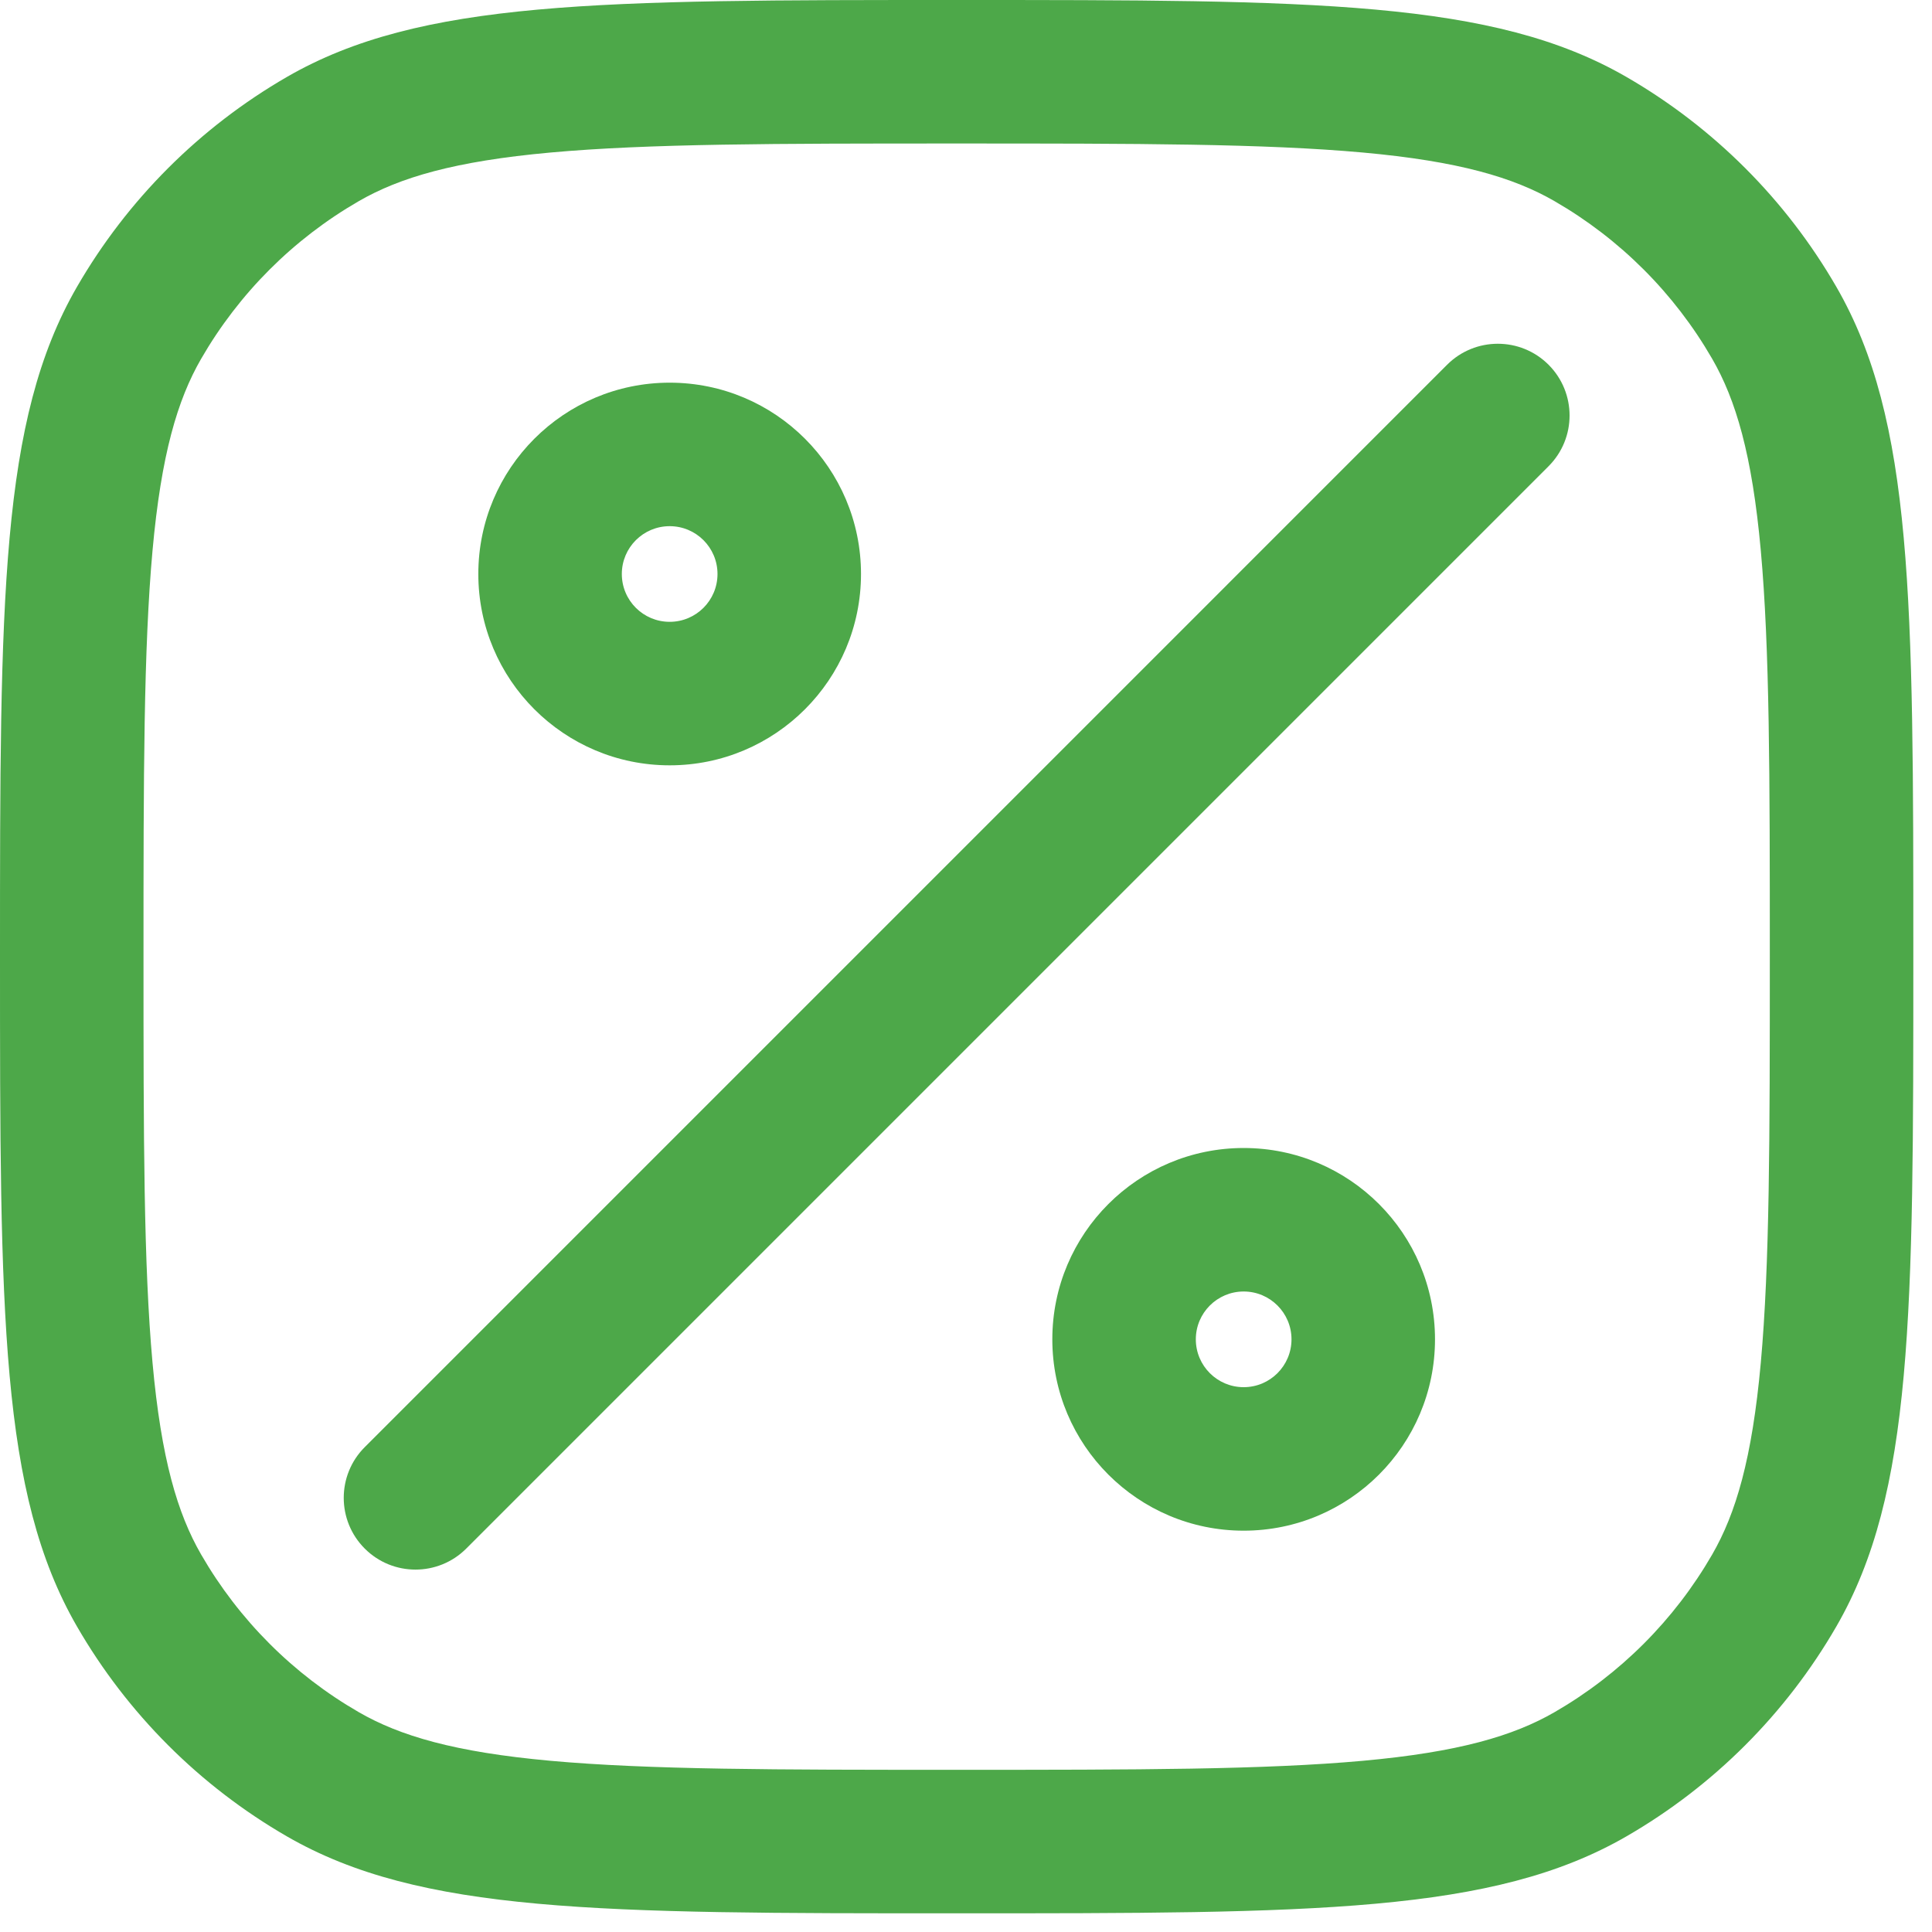
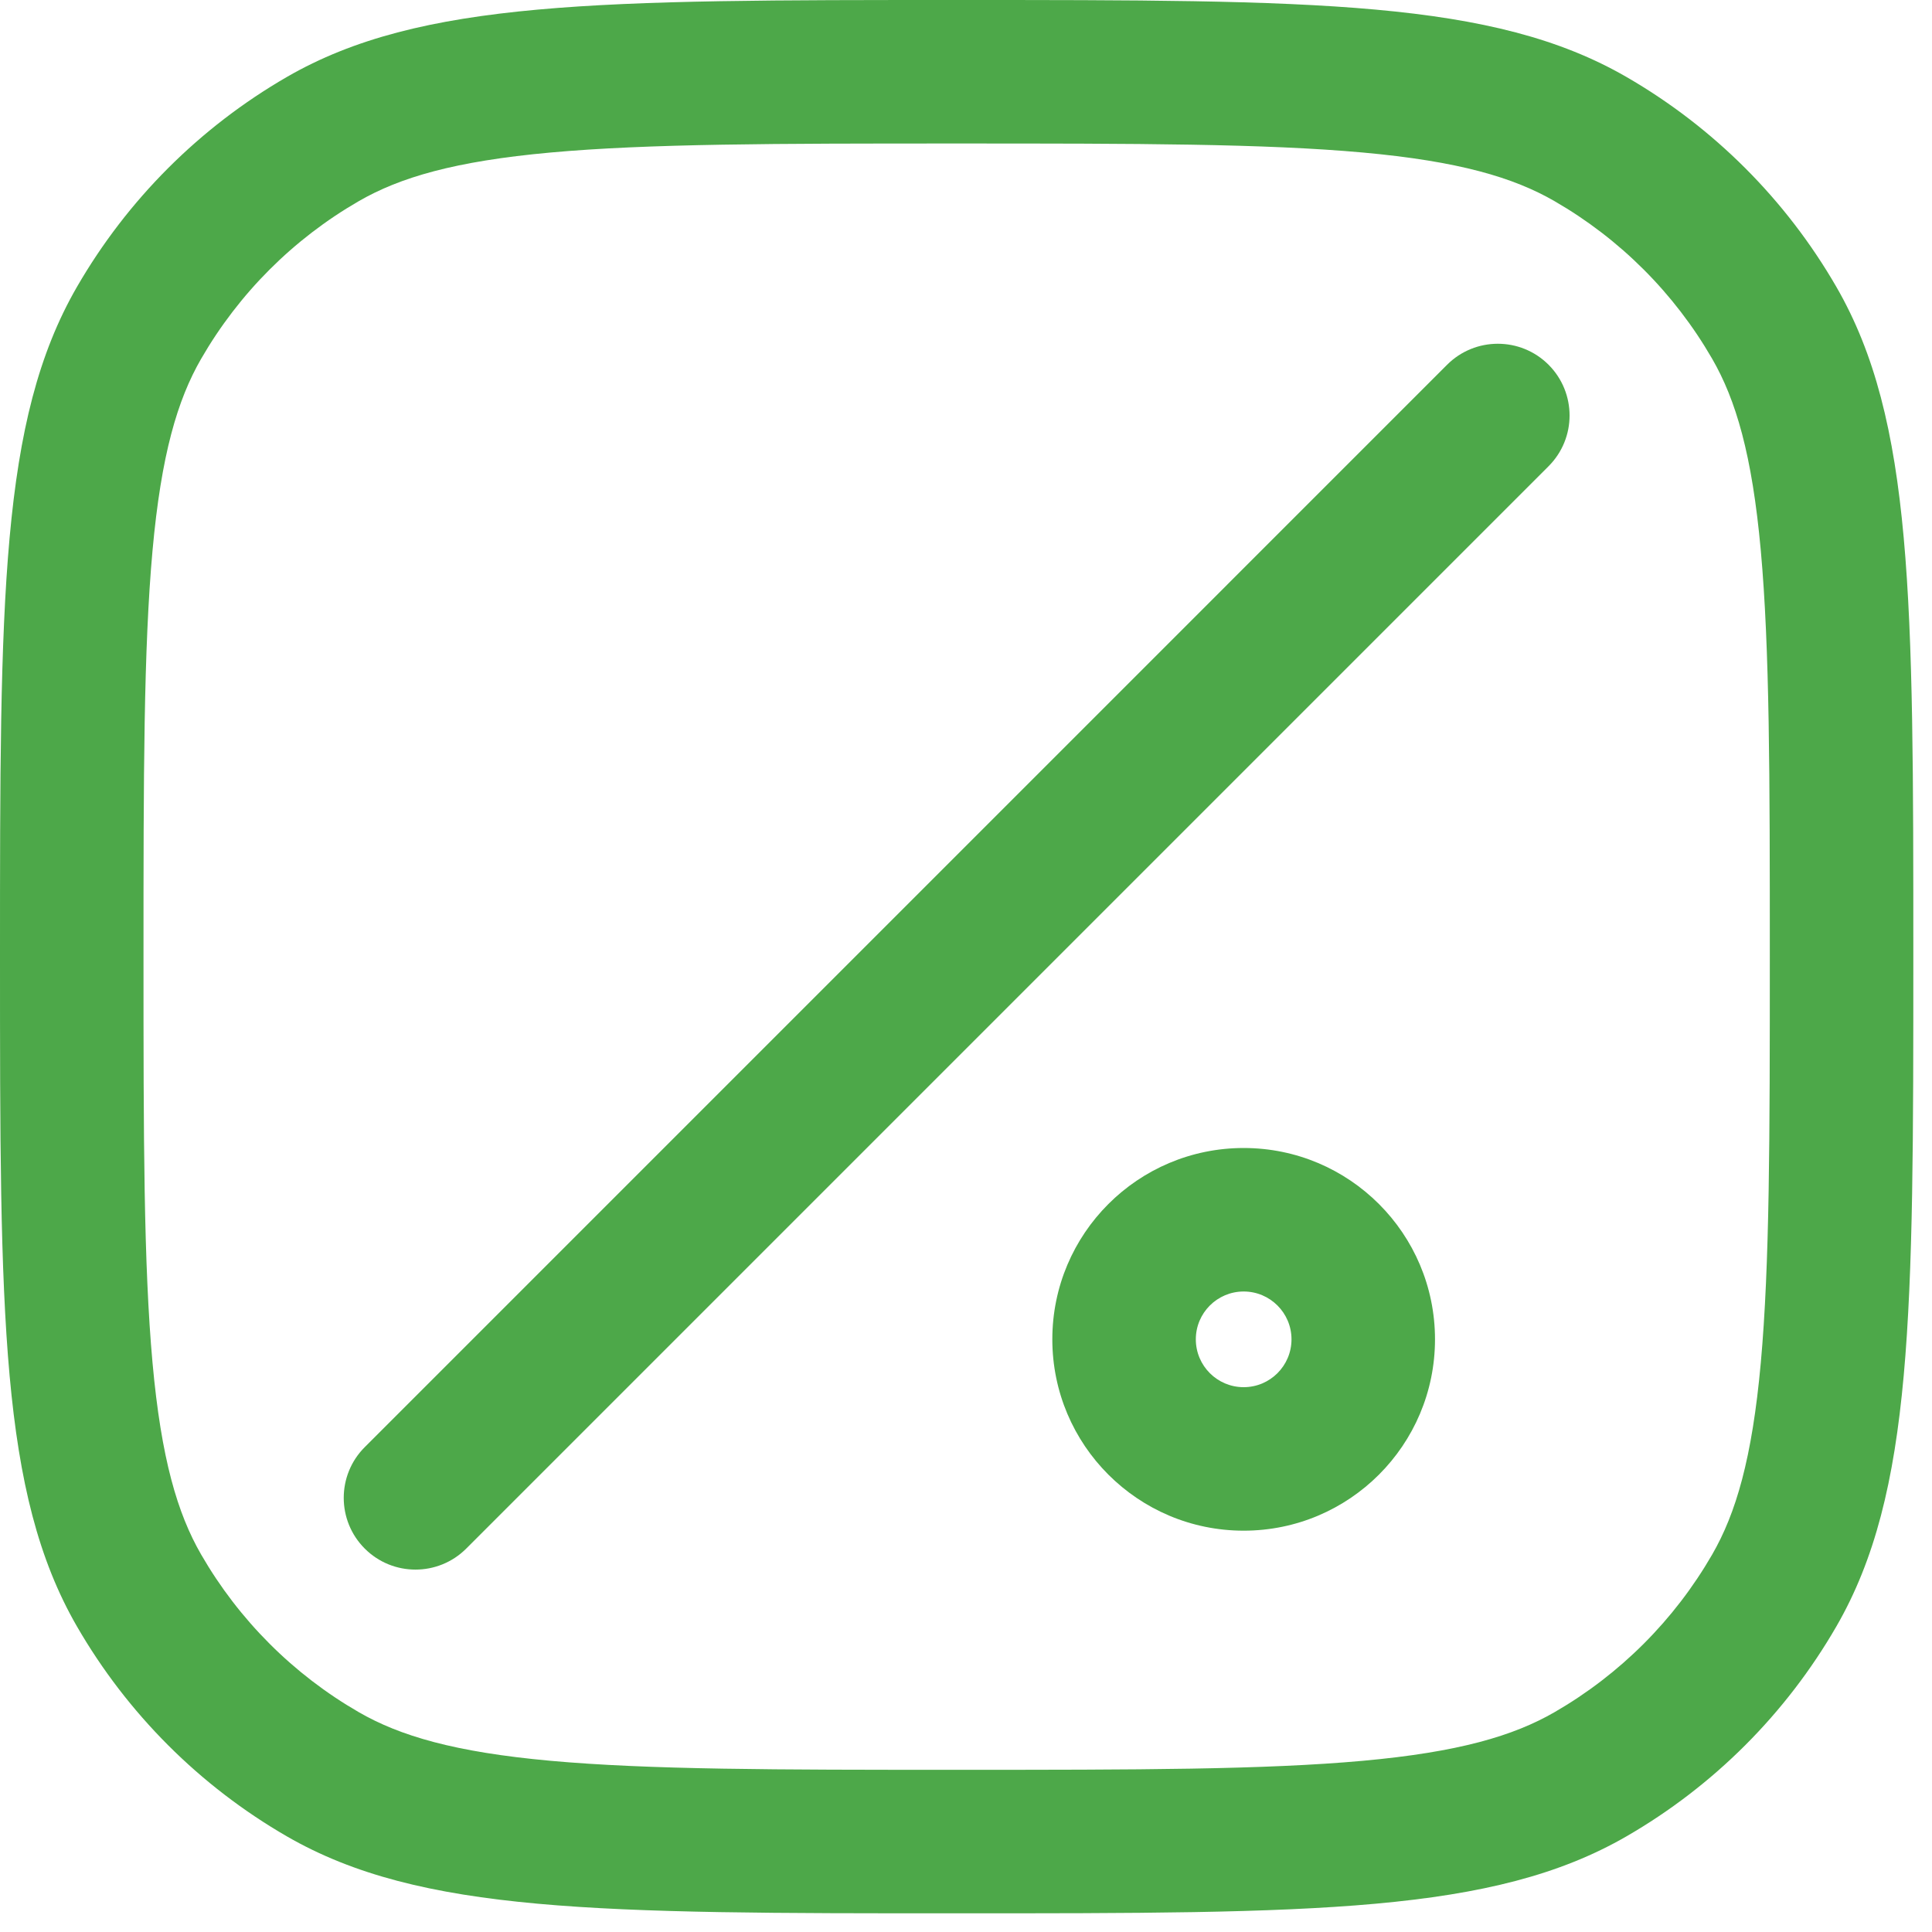
<svg xmlns="http://www.w3.org/2000/svg" width="69" height="69" viewBox="0 0 69 69" fill="none">
  <path d="M55.306 16.651C56.306 15.651 56.306 14.028 55.306 13.027C54.305 12.027 52.683 12.027 51.682 13.027L13.027 51.683C12.026 52.683 12.026 54.306 13.027 55.307C14.027 56.307 15.65 56.307 16.651 55.307L55.306 16.651Z" fill="#4DA849" />
-   <path fill-rule="evenodd" clip-rule="evenodd" d="M30.75 20.5C30.75 24.274 27.691 27.333 23.917 27.333C20.143 27.333 17.083 24.274 17.083 20.5C17.083 16.726 20.143 13.667 23.917 13.667C27.691 13.667 30.75 16.726 30.75 20.5ZM25.625 20.5C25.625 21.444 24.86 22.208 23.917 22.208C22.973 22.208 22.208 21.444 22.208 20.5C22.208 19.556 22.973 18.792 23.917 18.792C24.86 18.792 25.625 19.556 25.625 20.5Z" fill="#4DA849" />
  <path fill-rule="evenodd" clip-rule="evenodd" d="M44.417 54.667C48.191 54.667 51.25 51.607 51.25 47.833C51.25 44.059 48.191 41 44.417 41C40.643 41 37.583 44.059 37.583 47.833C37.583 51.607 40.643 54.667 44.417 54.667ZM44.417 49.542C45.36 49.542 46.125 48.777 46.125 47.833C46.125 46.89 45.36 46.125 44.417 46.125C43.473 46.125 42.708 46.89 42.708 47.833C42.708 48.777 43.473 49.542 44.417 49.542Z" fill="#4DA849" />
  <path fill-rule="evenodd" clip-rule="evenodd" d="M0 34.167C0 46.94 0 53.326 2.746 58.083C4.546 61.2 7.134 63.788 10.25 65.587C15.007 68.333 21.394 68.333 34.167 68.333C46.94 68.333 53.326 68.333 58.083 65.587C61.2 63.788 63.788 61.2 65.587 58.083C68.333 53.326 68.333 46.94 68.333 34.167C68.333 21.394 68.333 15.007 65.587 10.25C63.788 7.134 61.2 4.546 58.083 2.746C53.326 0 46.94 0 34.167 0C21.394 0 15.007 0 10.25 2.746C7.134 4.546 4.546 7.134 2.746 10.25C0 15.007 0 21.394 0 34.167ZM61.148 12.812C61.996 14.281 62.575 16.233 62.886 19.665C63.203 23.168 63.208 27.686 63.208 34.167C63.208 40.648 63.203 45.166 62.886 48.668C62.575 52.101 61.996 54.052 61.148 55.521C59.799 57.858 57.858 59.799 55.521 61.148C54.052 61.996 52.101 62.575 48.668 62.886C45.166 63.203 40.648 63.208 34.167 63.208C27.686 63.208 23.168 63.203 19.665 62.886C16.233 62.575 14.281 61.996 12.812 61.148C10.475 59.799 8.534 57.858 7.185 55.521C6.337 54.052 5.758 52.101 5.447 48.668C5.13 45.166 5.125 40.648 5.125 34.167C5.125 27.686 5.13 23.168 5.447 19.665C5.758 16.233 6.337 14.281 7.185 12.812C8.534 10.475 10.475 8.534 12.812 7.185C14.281 6.337 16.233 5.758 19.665 5.447C23.168 5.13 27.686 5.125 34.167 5.125C40.648 5.125 45.166 5.13 48.668 5.447C52.101 5.758 54.052 6.337 55.521 7.185C57.858 8.534 59.799 10.475 61.148 12.812Z" fill="#4DA849" />
</svg>